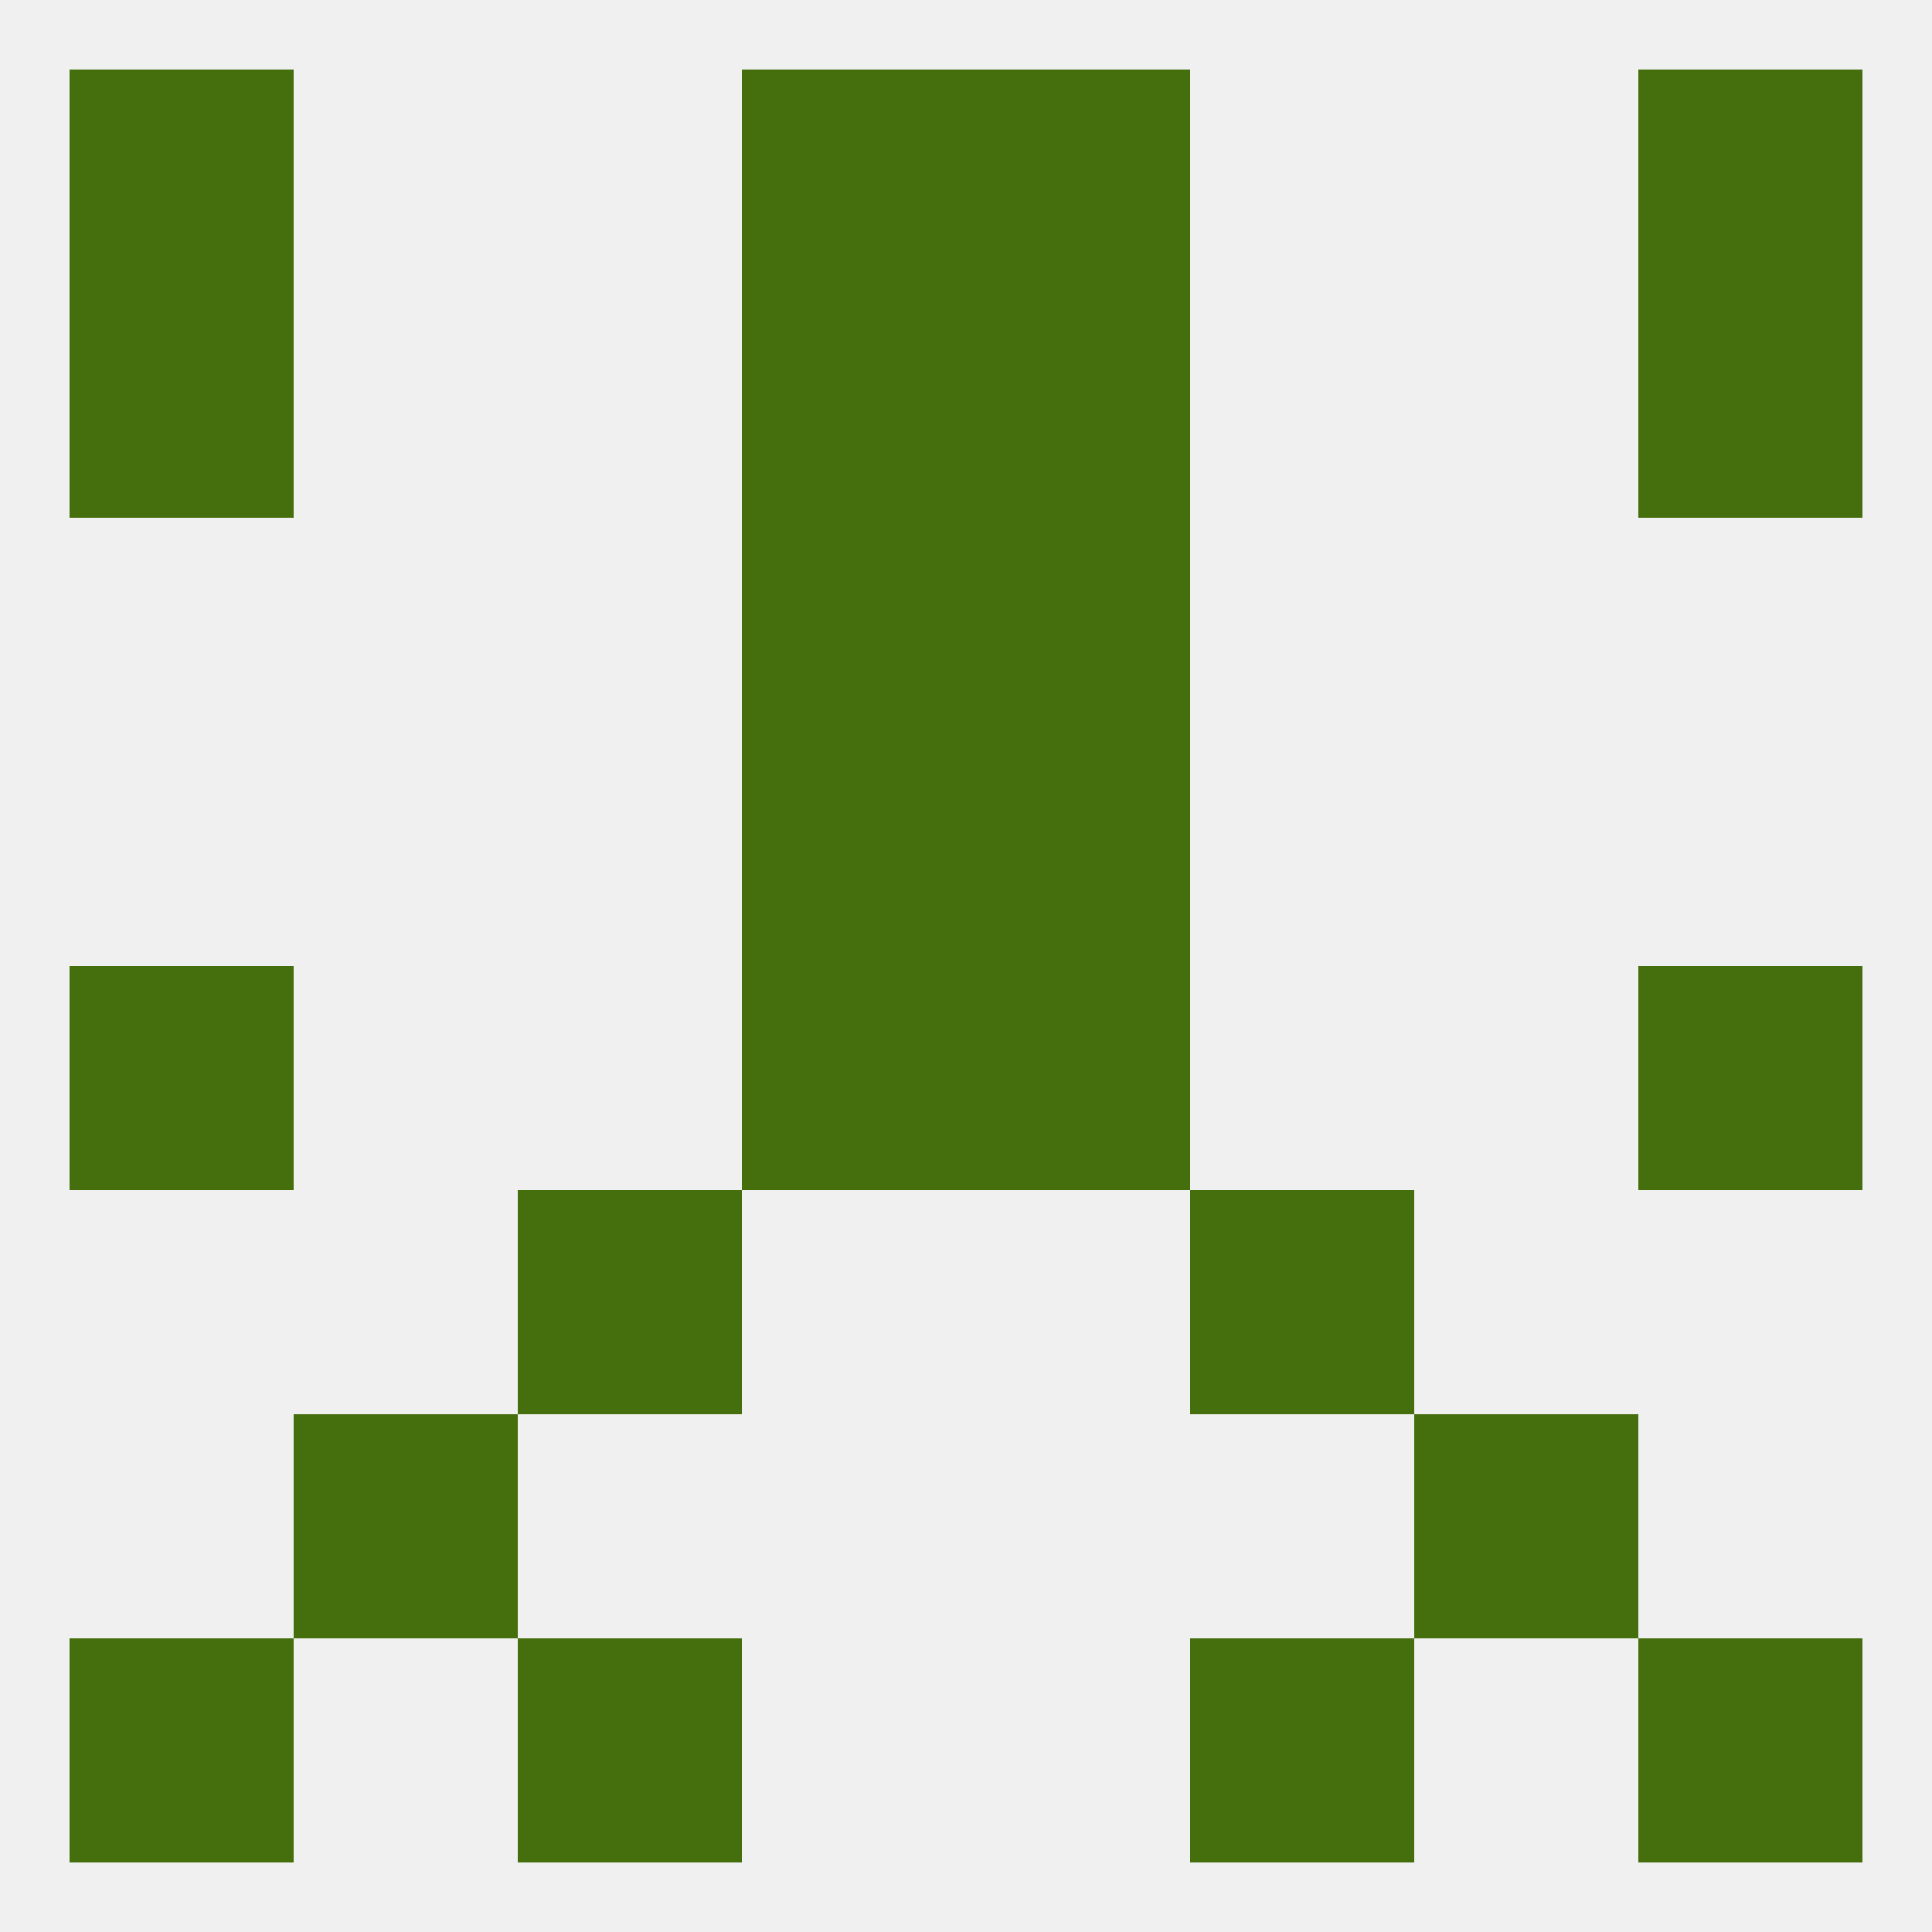
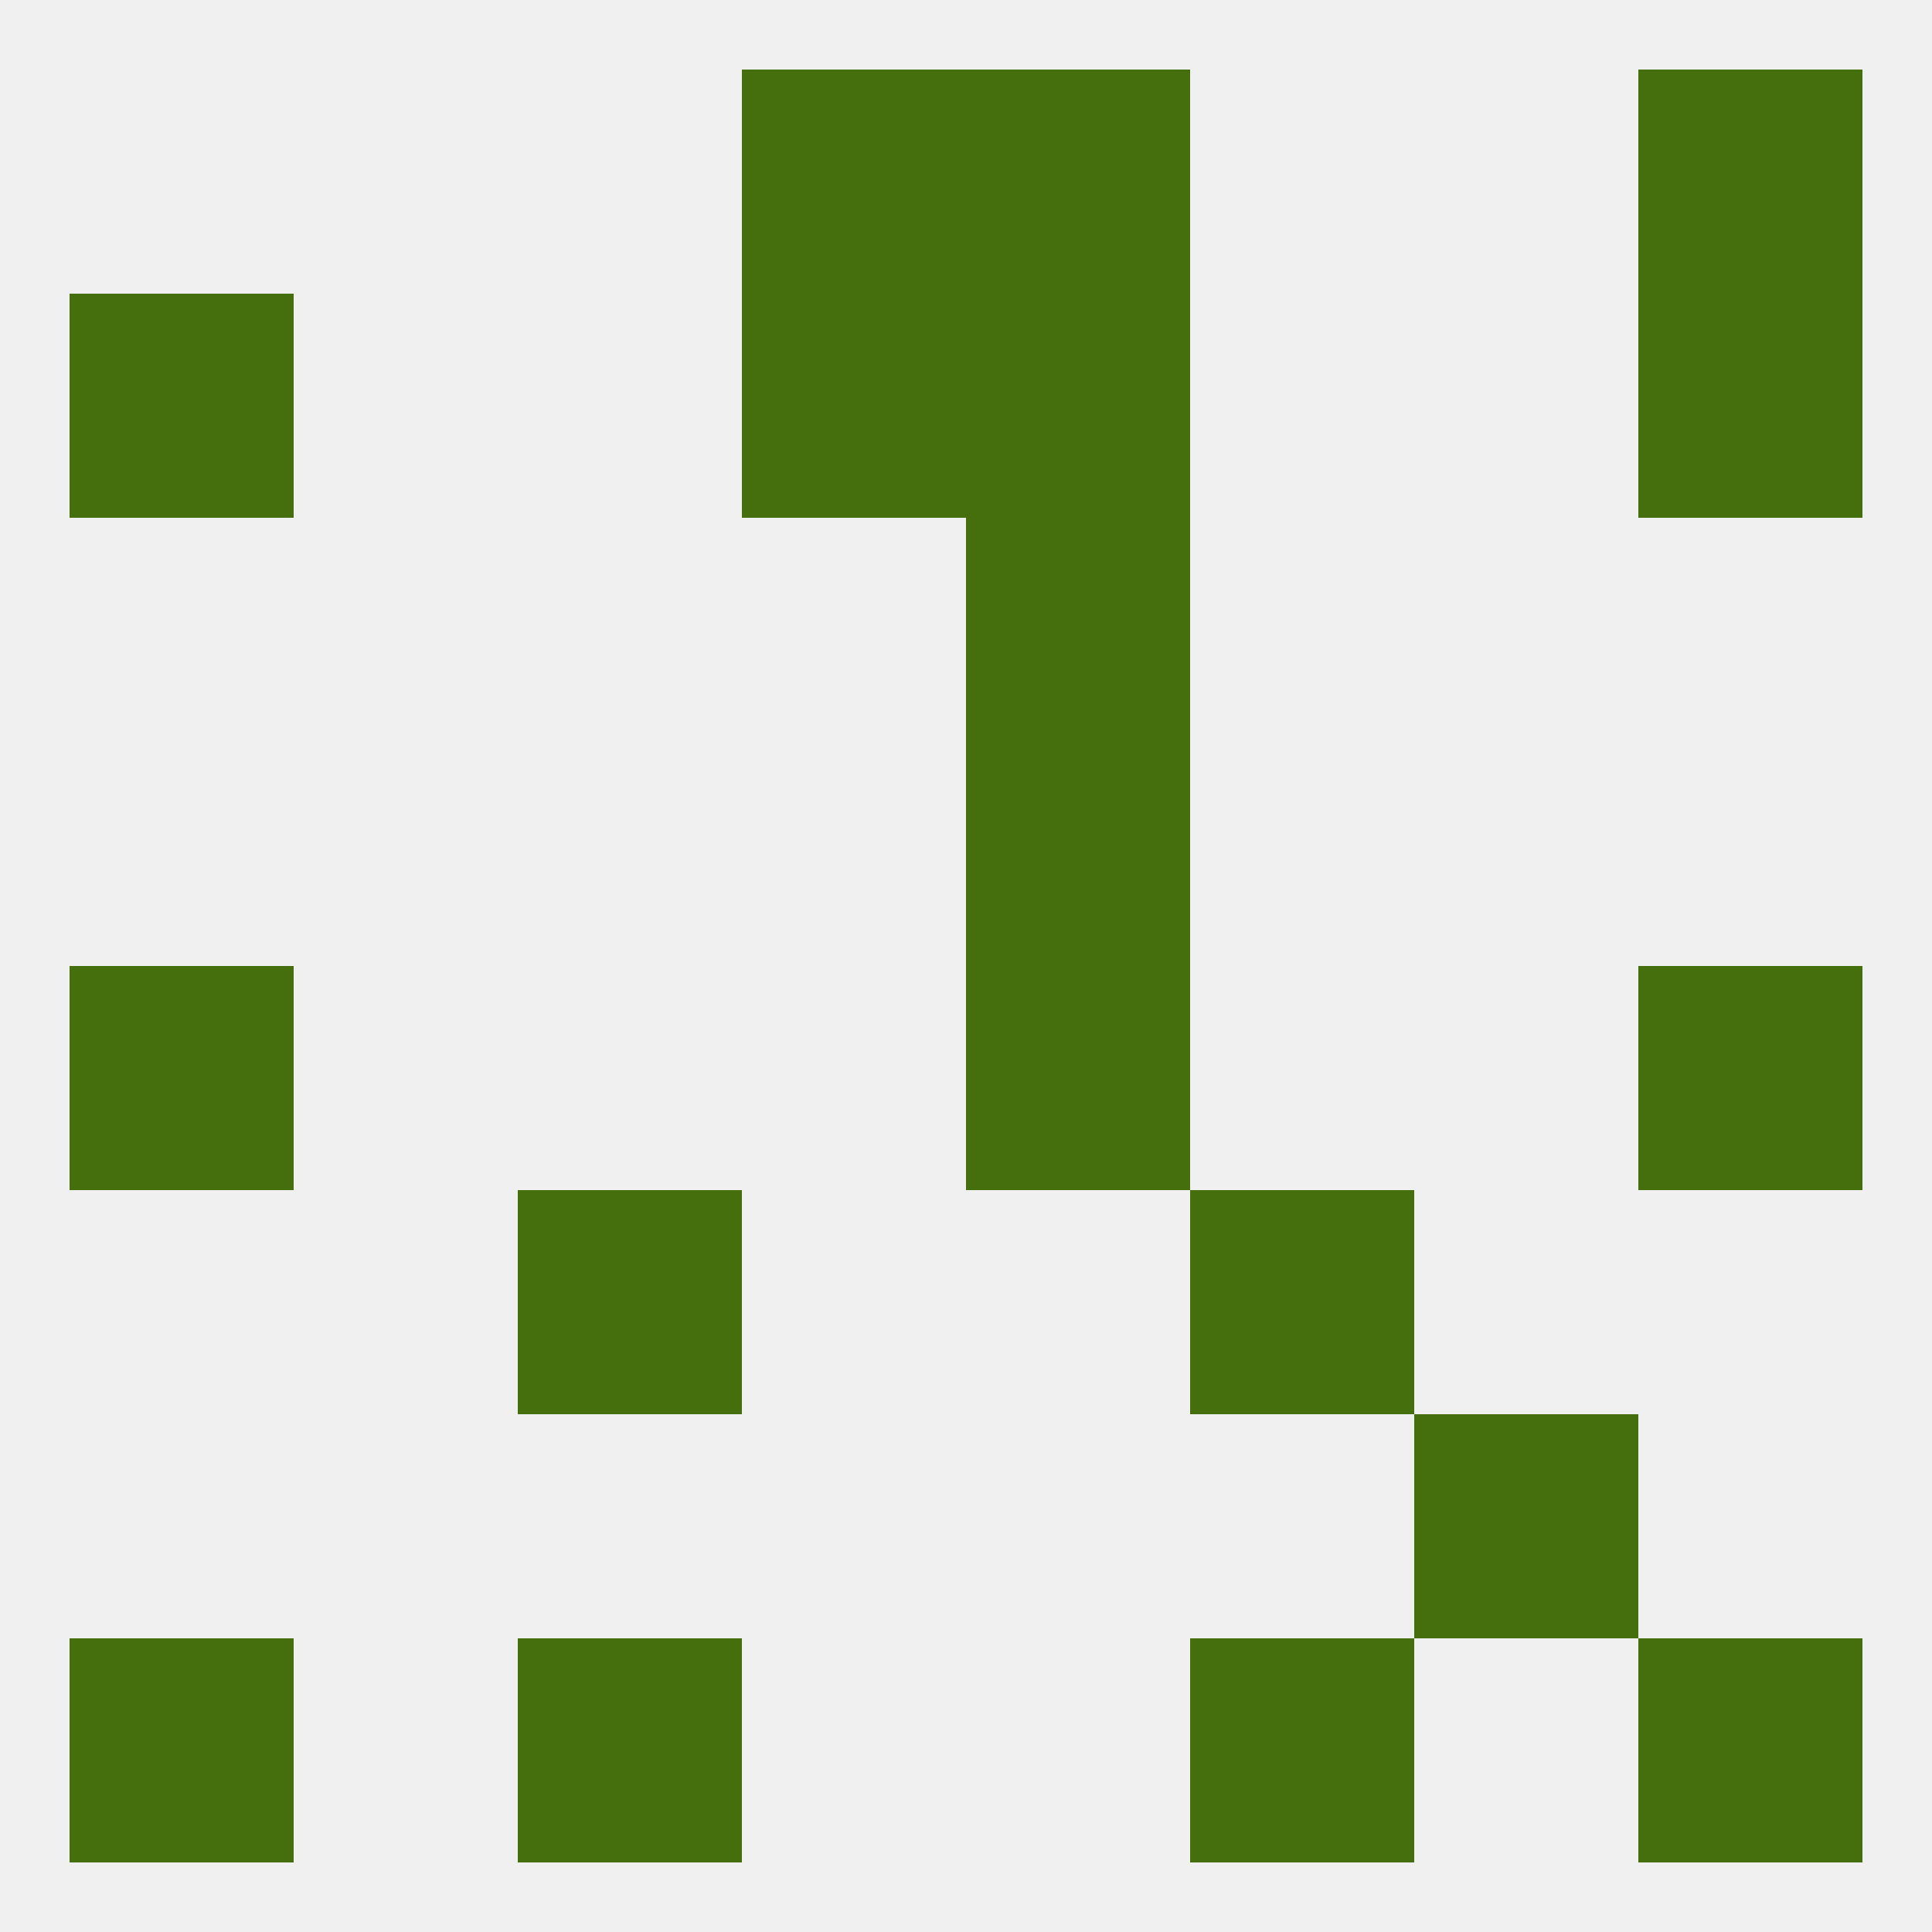
<svg xmlns="http://www.w3.org/2000/svg" version="1.1" baseprofile="full" width="250" height="250" viewBox="0 0 250 250">
  <rect width="100%" height="100%" fill="rgba(240,240,240,255)" />
-   <rect x="38" y="183" width="29" height="29" fill="rgba(69,110,12,255)" />
  <rect x="183" y="183" width="29" height="29" fill="rgba(69,110,12,255)" />
  <rect x="154" y="212" width="29" height="29" fill="rgba(69,110,12,255)" />
  <rect x="9" y="212" width="29" height="29" fill="rgba(69,110,12,255)" />
  <rect x="212" y="212" width="29" height="29" fill="rgba(69,110,12,255)" />
  <rect x="67" y="212" width="29" height="29" fill="rgba(69,110,12,255)" />
  <rect x="96" y="9" width="29" height="29" fill="rgba(69,110,12,255)" />
  <rect x="125" y="9" width="29" height="29" fill="rgba(69,110,12,255)" />
-   <rect x="9" y="9" width="29" height="29" fill="rgba(69,110,12,255)" />
  <rect x="212" y="9" width="29" height="29" fill="rgba(69,110,12,255)" />
  <rect x="96" y="38" width="29" height="29" fill="rgba(69,110,12,255)" />
  <rect x="125" y="38" width="29" height="29" fill="rgba(69,110,12,255)" />
  <rect x="9" y="38" width="29" height="29" fill="rgba(69,110,12,255)" />
  <rect x="212" y="38" width="29" height="29" fill="rgba(69,110,12,255)" />
-   <rect x="96" y="67" width="29" height="29" fill="rgba(69,110,12,255)" />
  <rect x="125" y="67" width="29" height="29" fill="rgba(69,110,12,255)" />
-   <rect x="96" y="96" width="29" height="29" fill="rgba(69,110,12,255)" />
  <rect x="125" y="96" width="29" height="29" fill="rgba(69,110,12,255)" />
  <rect x="9" y="125" width="29" height="29" fill="rgba(69,110,12,255)" />
  <rect x="212" y="125" width="29" height="29" fill="rgba(69,110,12,255)" />
-   <rect x="96" y="125" width="29" height="29" fill="rgba(69,110,12,255)" />
  <rect x="125" y="125" width="29" height="29" fill="rgba(69,110,12,255)" />
  <rect x="67" y="154" width="29" height="29" fill="rgba(69,110,12,255)" />
  <rect x="154" y="154" width="29" height="29" fill="rgba(69,110,12,255)" />
</svg>